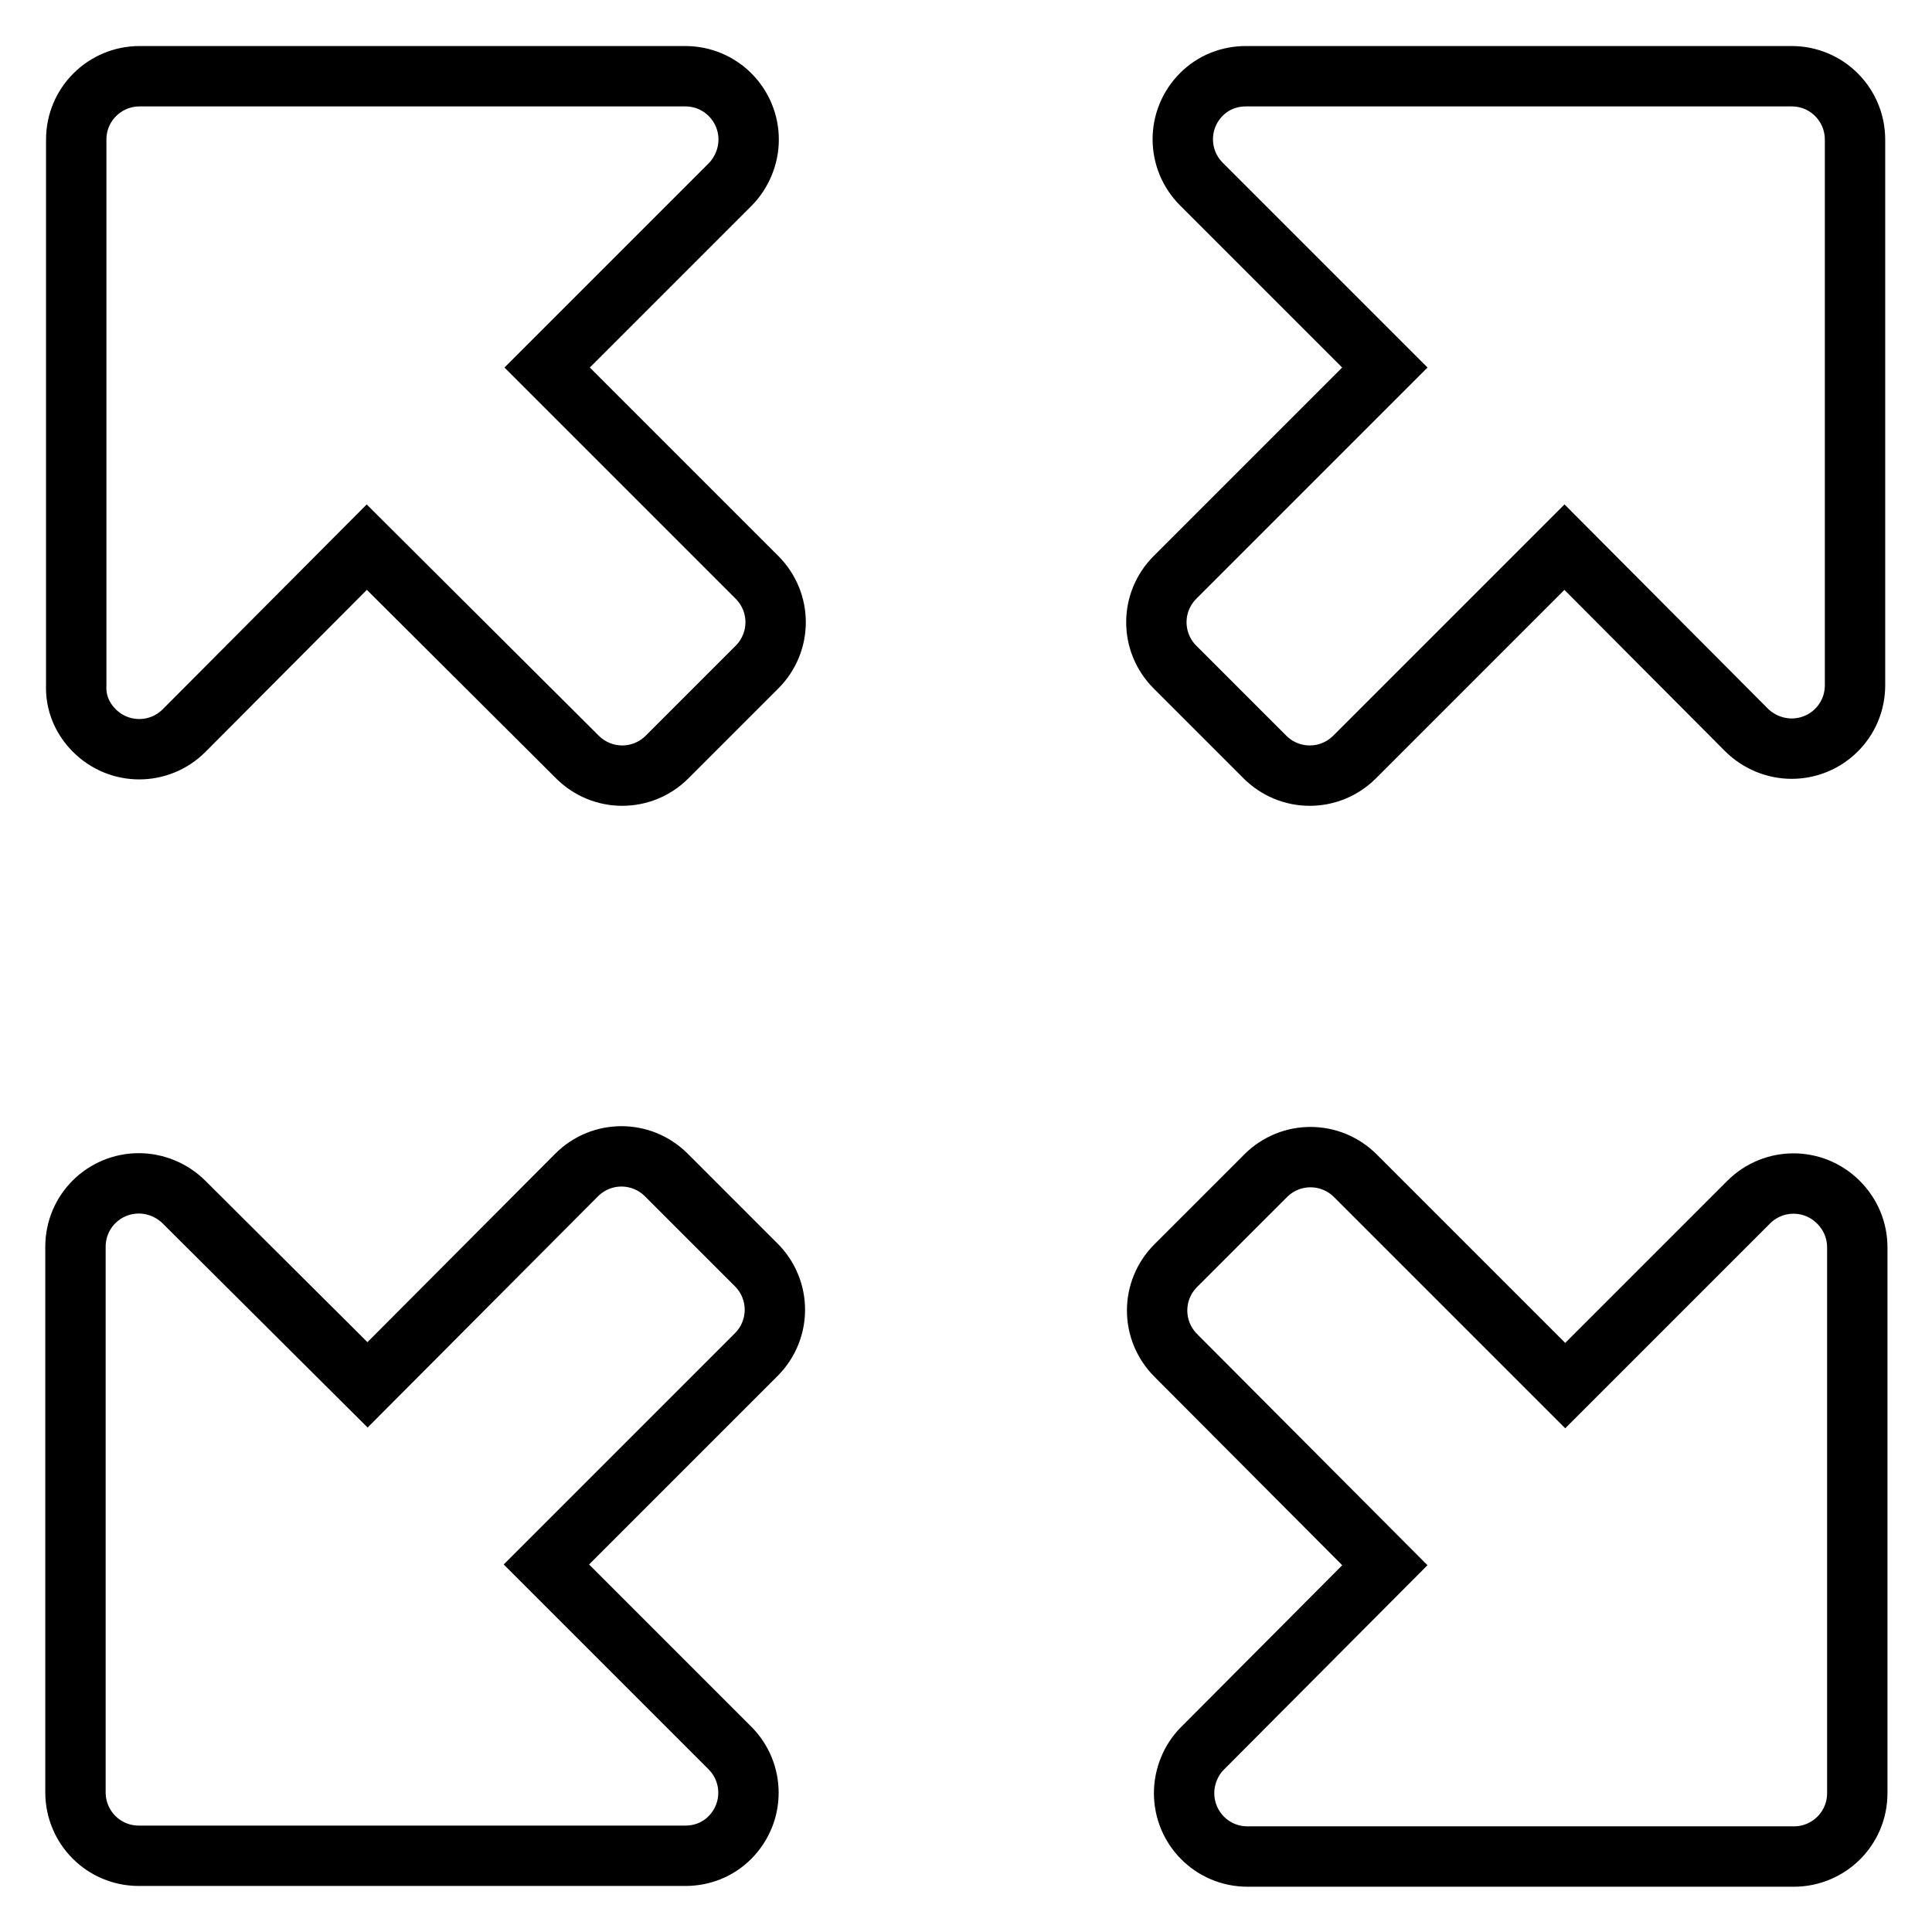
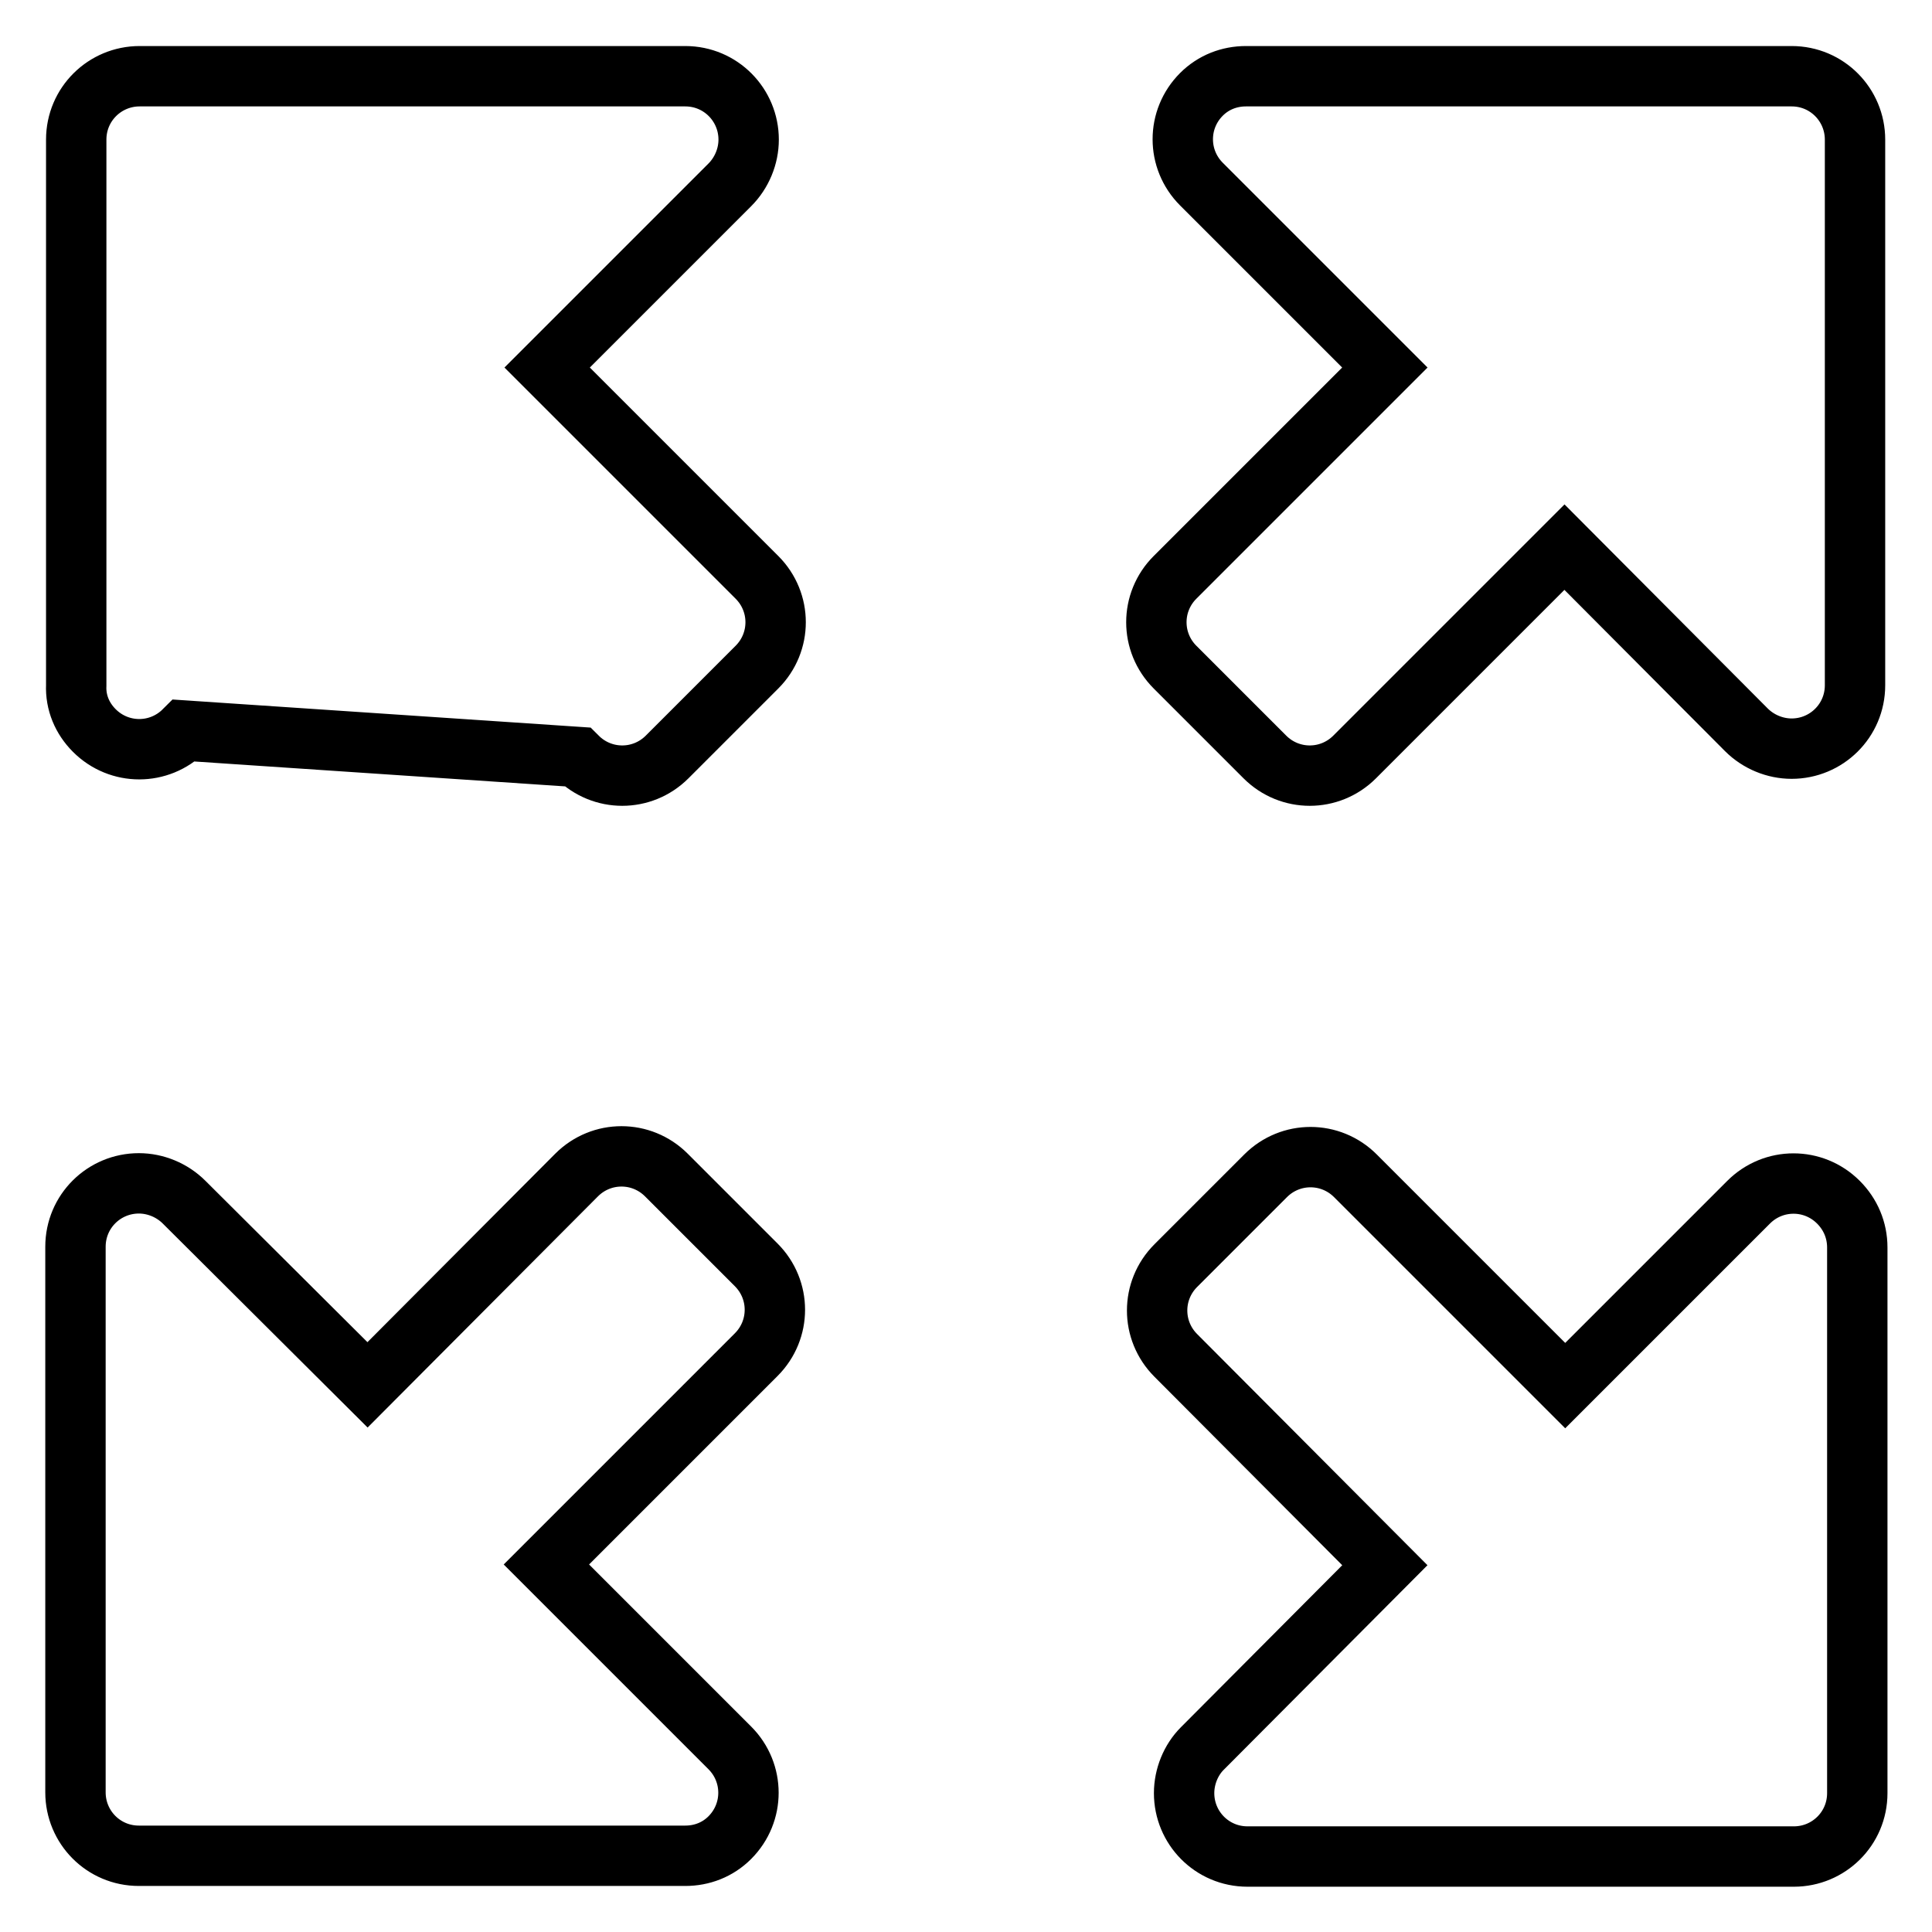
<svg xmlns="http://www.w3.org/2000/svg" version="1.1" x="0px" y="0px" viewBox="0 0 256 256" enable-background="new 0 0 256 256" xml:space="preserve">
  <g>
-     <path stroke-width="8" fill-opacity="0" stroke="#000000" d="M183.5,207.4l-27.7-27.8c-3.3-3.3-3.3-8.6,0-11.9l11.9-11.9c3.3-3.3,8.6-3.3,11.9,0l27.8,27.8l24.3-24.3 c3.3-3.3,8.6-3.3,11.9,0c1.6,1.6,2.5,3.7,2.5,6v72.3c0,4.7-3.8,8.4-8.4,8.4h-72.4c-4.7,0-8.4-3.8-8.4-8.4c0-2.2,0.9-4.4,2.4-5.9 L183.5,207.4L183.5,207.4z M48.7,183.5l27.7-27.8c3.3-3.3,8.6-3.3,11.9,0l11.9,11.9c3.3,3.3,3.3,8.6,0,11.9l-27.8,27.8l24.3,24.3 c3.3,3.3,3.3,8.6,0,11.9c-1.6,1.6-3.7,2.4-5.9,2.4H18.4c-4.7,0-8.4-3.8-8.4-8.4v-72.3c0-4.7,3.8-8.4,8.4-8.4c2.2,0,4.4,0.9,6,2.5 L48.7,183.5L48.7,183.5z M207.3,72.5l-27.8,27.8c-3.3,3.3-8.6,3.3-11.9,0l-11.9-11.9c-3.3-3.3-3.3-8.6,0-11.9l27.8-27.8l-24.3-24.3 c-3.3-3.3-3.3-8.6,0-11.9c1.6-1.6,3.7-2.4,5.9-2.4h72.3c4.7,0,8.4,3.8,8.4,8.4v72.3c0,4.7-3.8,8.4-8.4,8.4c-2.2,0-4.4-0.9-6-2.5 L207.3,72.5z M72.5,48.7l27.8,27.8c3.3,3.3,3.3,8.6,0,11.9l-11.9,11.9c-3.3,3.3-8.6,3.3-11.9,0L48.6,72.5L24.4,96.8 c-3.3,3.3-8.6,3.3-11.9,0c-1.6-1.6-2.5-3.7-2.4-6V18.5c0-4.7,3.8-8.4,8.4-8.4h72.3c4.7,0,8.4,3.8,8.4,8.4c0,2.2-0.9,4.4-2.5,6 L72.5,48.7z" />
+     <path stroke-width="8" fill-opacity="0" stroke="#000000" d="M183.5,207.4l-27.7-27.8c-3.3-3.3-3.3-8.6,0-11.9l11.9-11.9c3.3-3.3,8.6-3.3,11.9,0l27.8,27.8l24.3-24.3 c3.3-3.3,8.6-3.3,11.9,0c1.6,1.6,2.5,3.7,2.5,6v72.3c0,4.7-3.8,8.4-8.4,8.4h-72.4c-4.7,0-8.4-3.8-8.4-8.4c0-2.2,0.9-4.4,2.4-5.9 L183.5,207.4L183.5,207.4z M48.7,183.5l27.7-27.8c3.3-3.3,8.6-3.3,11.9,0l11.9,11.9c3.3,3.3,3.3,8.6,0,11.9l-27.8,27.8l24.3,24.3 c3.3,3.3,3.3,8.6,0,11.9c-1.6,1.6-3.7,2.4-5.9,2.4H18.4c-4.7,0-8.4-3.8-8.4-8.4v-72.3c0-4.7,3.8-8.4,8.4-8.4c2.2,0,4.4,0.9,6,2.5 L48.7,183.5L48.7,183.5z M207.3,72.5l-27.8,27.8c-3.3,3.3-8.6,3.3-11.9,0l-11.9-11.9c-3.3-3.3-3.3-8.6,0-11.9l27.8-27.8l-24.3-24.3 c-3.3-3.3-3.3-8.6,0-11.9c1.6-1.6,3.7-2.4,5.9-2.4h72.3c4.7,0,8.4,3.8,8.4,8.4v72.3c0,4.7-3.8,8.4-8.4,8.4c-2.2,0-4.4-0.9-6-2.5 L207.3,72.5z M72.5,48.7l27.8,27.8c3.3,3.3,3.3,8.6,0,11.9l-11.9,11.9c-3.3,3.3-8.6,3.3-11.9,0L24.4,96.8 c-3.3,3.3-8.6,3.3-11.9,0c-1.6-1.6-2.5-3.7-2.4-6V18.5c0-4.7,3.8-8.4,8.4-8.4h72.3c4.7,0,8.4,3.8,8.4,8.4c0,2.2-0.9,4.4-2.5,6 L72.5,48.7z" />
  </g>
</svg>